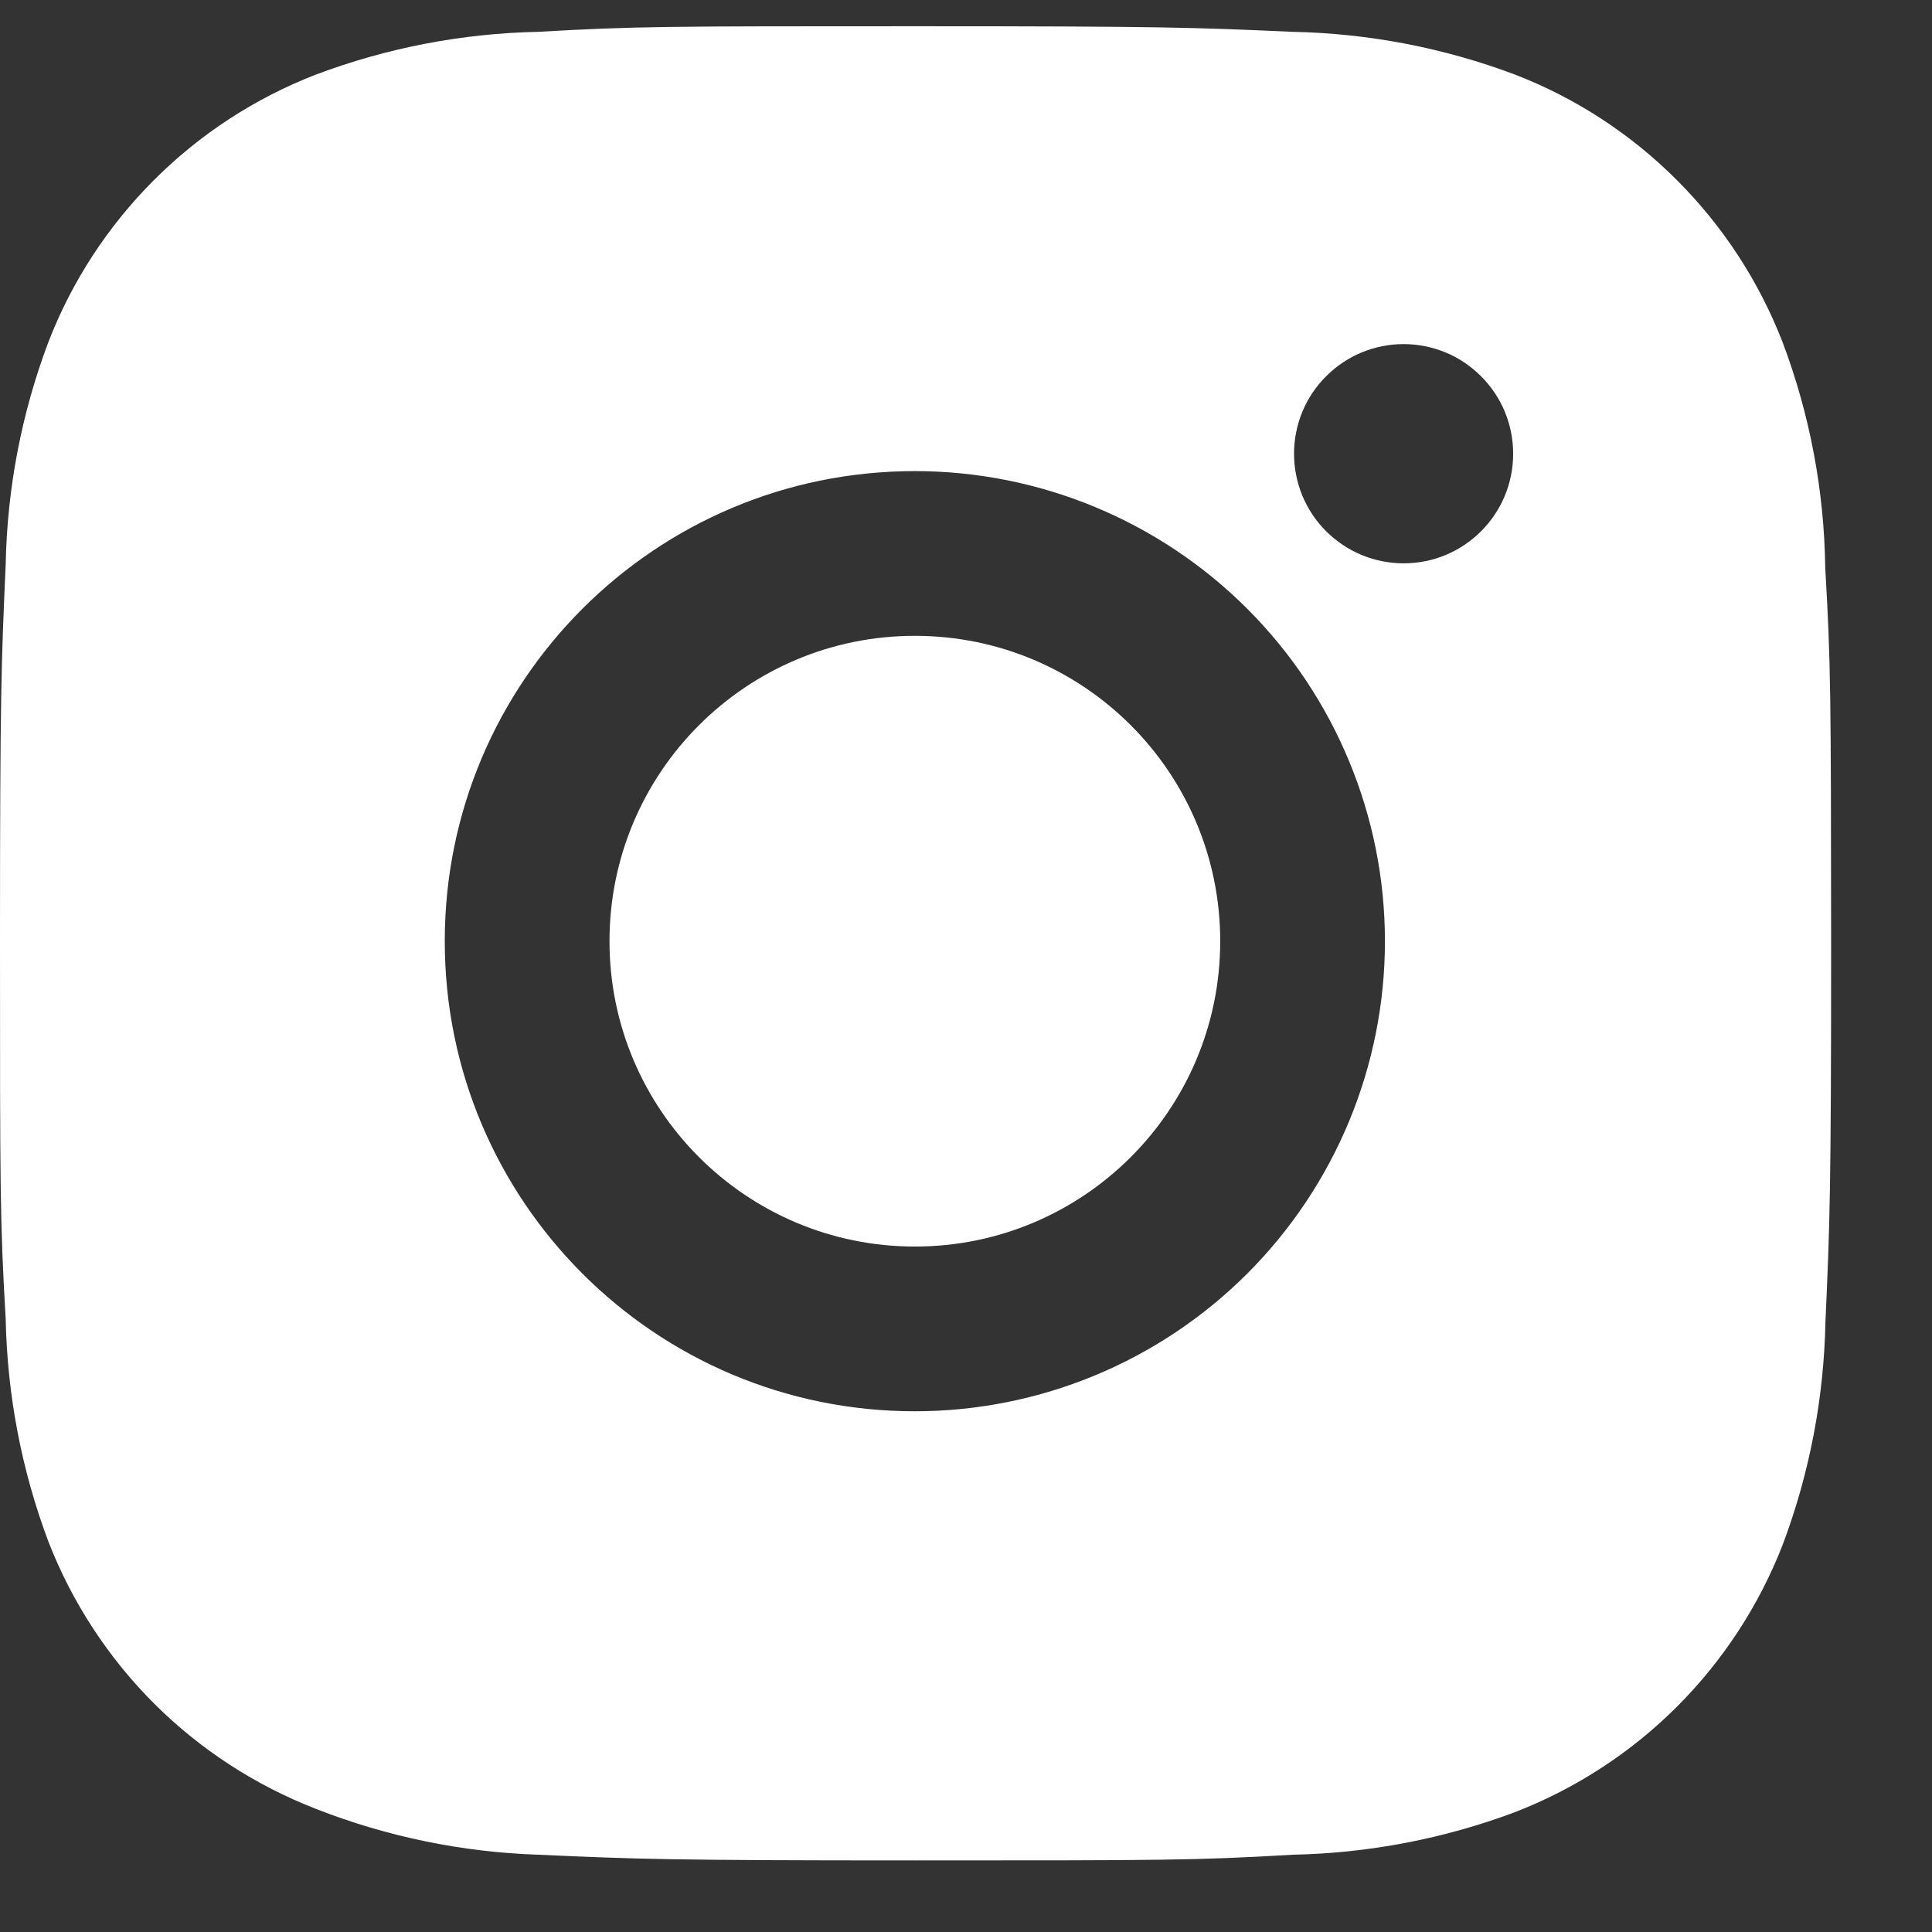
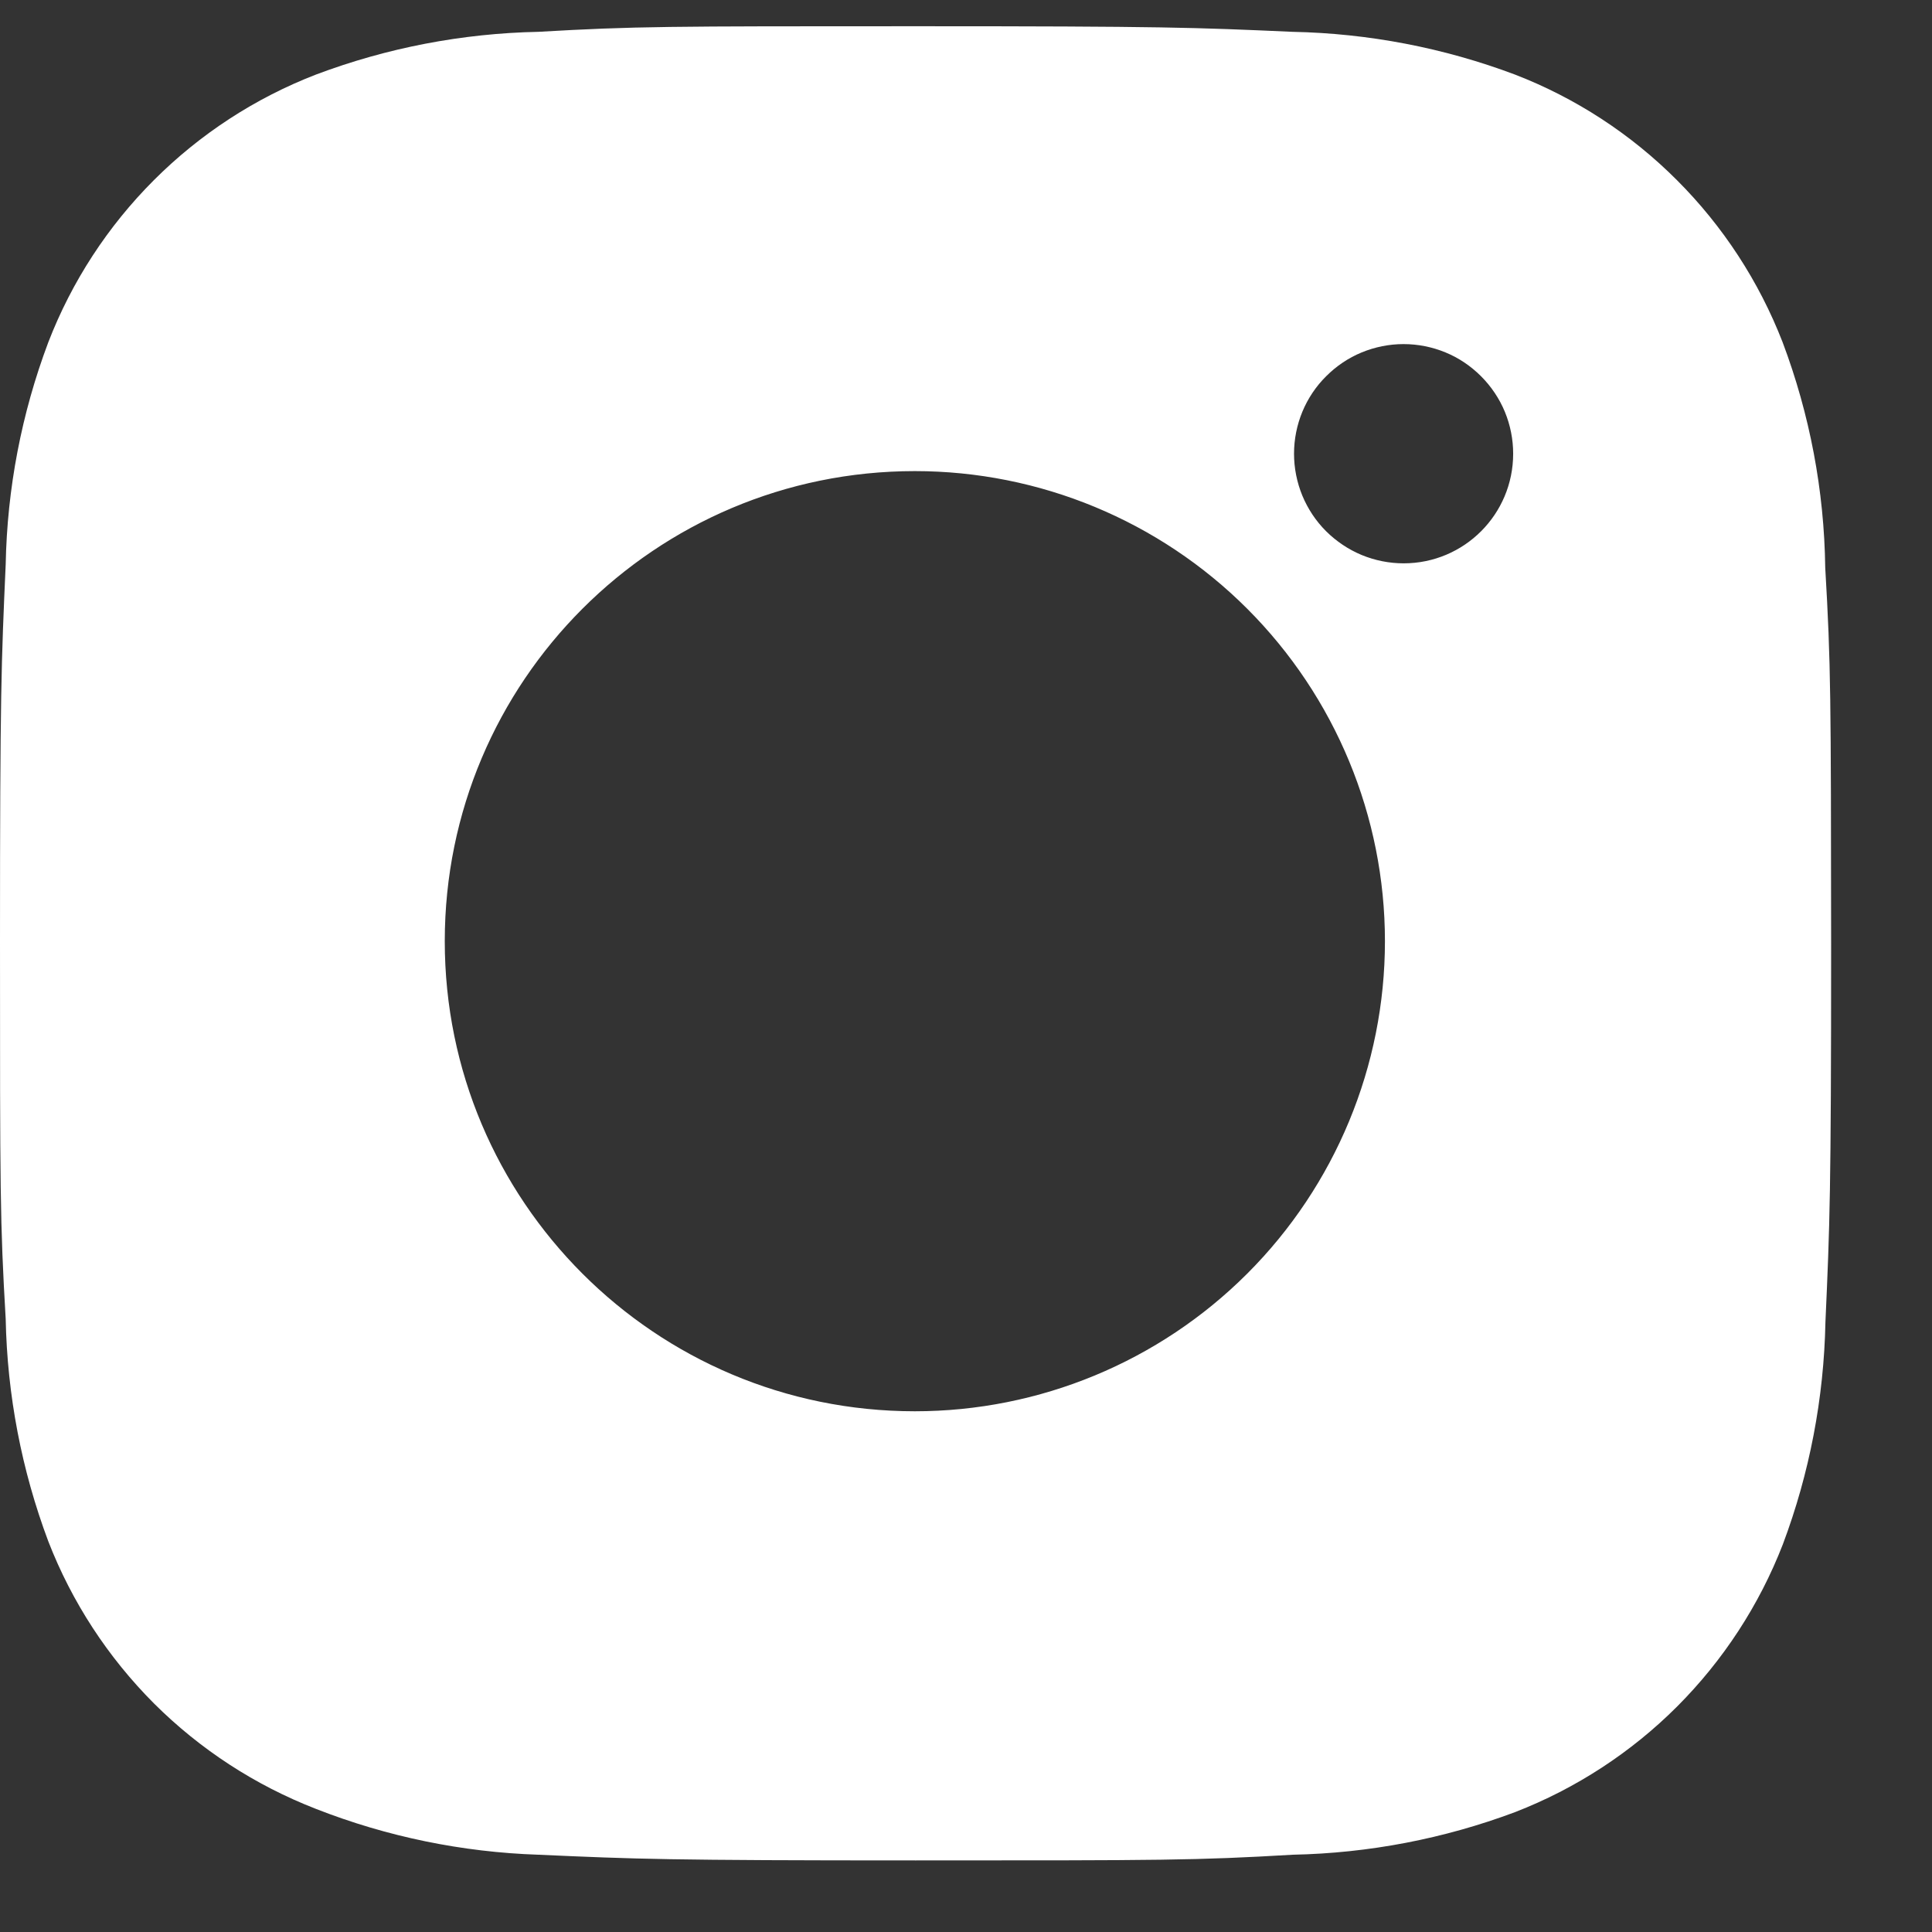
<svg xmlns="http://www.w3.org/2000/svg" width="19" height="19" viewBox="0 0 19 19" fill="none">
  <rect x="0" y="0" width="19" height="19" fill="#333333" stroke="none" />
  <path d="M17.95 5.582C17.94 4.824 17.798 4.075 17.531 3.366C17.299 2.768 16.945 2.225 16.492 1.772C16.039 1.318 15.496 0.964 14.898 0.733C14.198 0.47 13.459 0.328 12.712 0.313C11.75 0.27 11.445 0.258 9.003 0.258C6.561 0.258 6.248 0.258 5.293 0.313C4.546 0.328 3.807 0.47 3.108 0.733C2.51 0.964 1.967 1.318 1.514 1.771C1.06 2.225 0.706 2.768 0.475 3.366C0.212 4.065 0.07 4.804 0.056 5.551C0.013 6.514 0 6.819 0 9.261C0 11.703 -7.45058e-09 12.015 0.056 12.971C0.071 13.719 0.212 14.457 0.475 15.158C0.707 15.756 1.061 16.298 1.514 16.752C1.968 17.205 2.511 17.558 3.109 17.79C3.806 18.063 4.545 18.215 5.294 18.24C6.257 18.283 6.562 18.296 9.004 18.296C11.446 18.296 11.759 18.296 12.714 18.24C13.461 18.225 14.2 18.083 14.9 17.821C15.498 17.589 16.041 17.235 16.494 16.782C16.947 16.328 17.301 15.786 17.533 15.188C17.796 14.488 17.937 13.75 17.952 13.001C17.995 12.039 18.008 11.734 18.008 9.291C18.006 6.849 18.006 6.539 17.95 5.582V5.582ZM8.997 13.879C6.443 13.879 4.374 11.81 4.374 9.256C4.374 6.702 6.443 4.633 8.997 4.633C10.223 4.633 11.399 5.12 12.266 5.987C13.133 6.854 13.62 8.03 13.62 9.256C13.62 10.482 13.133 11.658 12.266 12.525C11.399 13.392 10.223 13.879 8.997 13.879V13.879ZM13.804 5.54C13.662 5.54 13.522 5.512 13.391 5.458C13.261 5.404 13.142 5.324 13.041 5.224C12.941 5.124 12.862 5.005 12.808 4.875C12.754 4.744 12.726 4.603 12.726 4.462C12.726 4.32 12.754 4.18 12.808 4.049C12.862 3.919 12.941 3.8 13.042 3.7C13.142 3.6 13.26 3.52 13.391 3.466C13.522 3.412 13.662 3.384 13.803 3.384C13.945 3.384 14.085 3.412 14.216 3.466C14.347 3.52 14.465 3.6 14.565 3.7C14.665 3.8 14.745 3.919 14.799 4.049C14.853 4.18 14.881 4.32 14.881 4.462C14.881 5.058 14.399 5.54 13.804 5.54Z" fill="white" />
-   <path d="M8.997 12.259C10.656 12.259 12 10.914 12 9.256C12 7.597 10.656 6.253 8.997 6.253C7.339 6.253 5.994 7.597 5.994 9.256C5.994 10.914 7.339 12.259 8.997 12.259Z" fill="white" />
</svg>